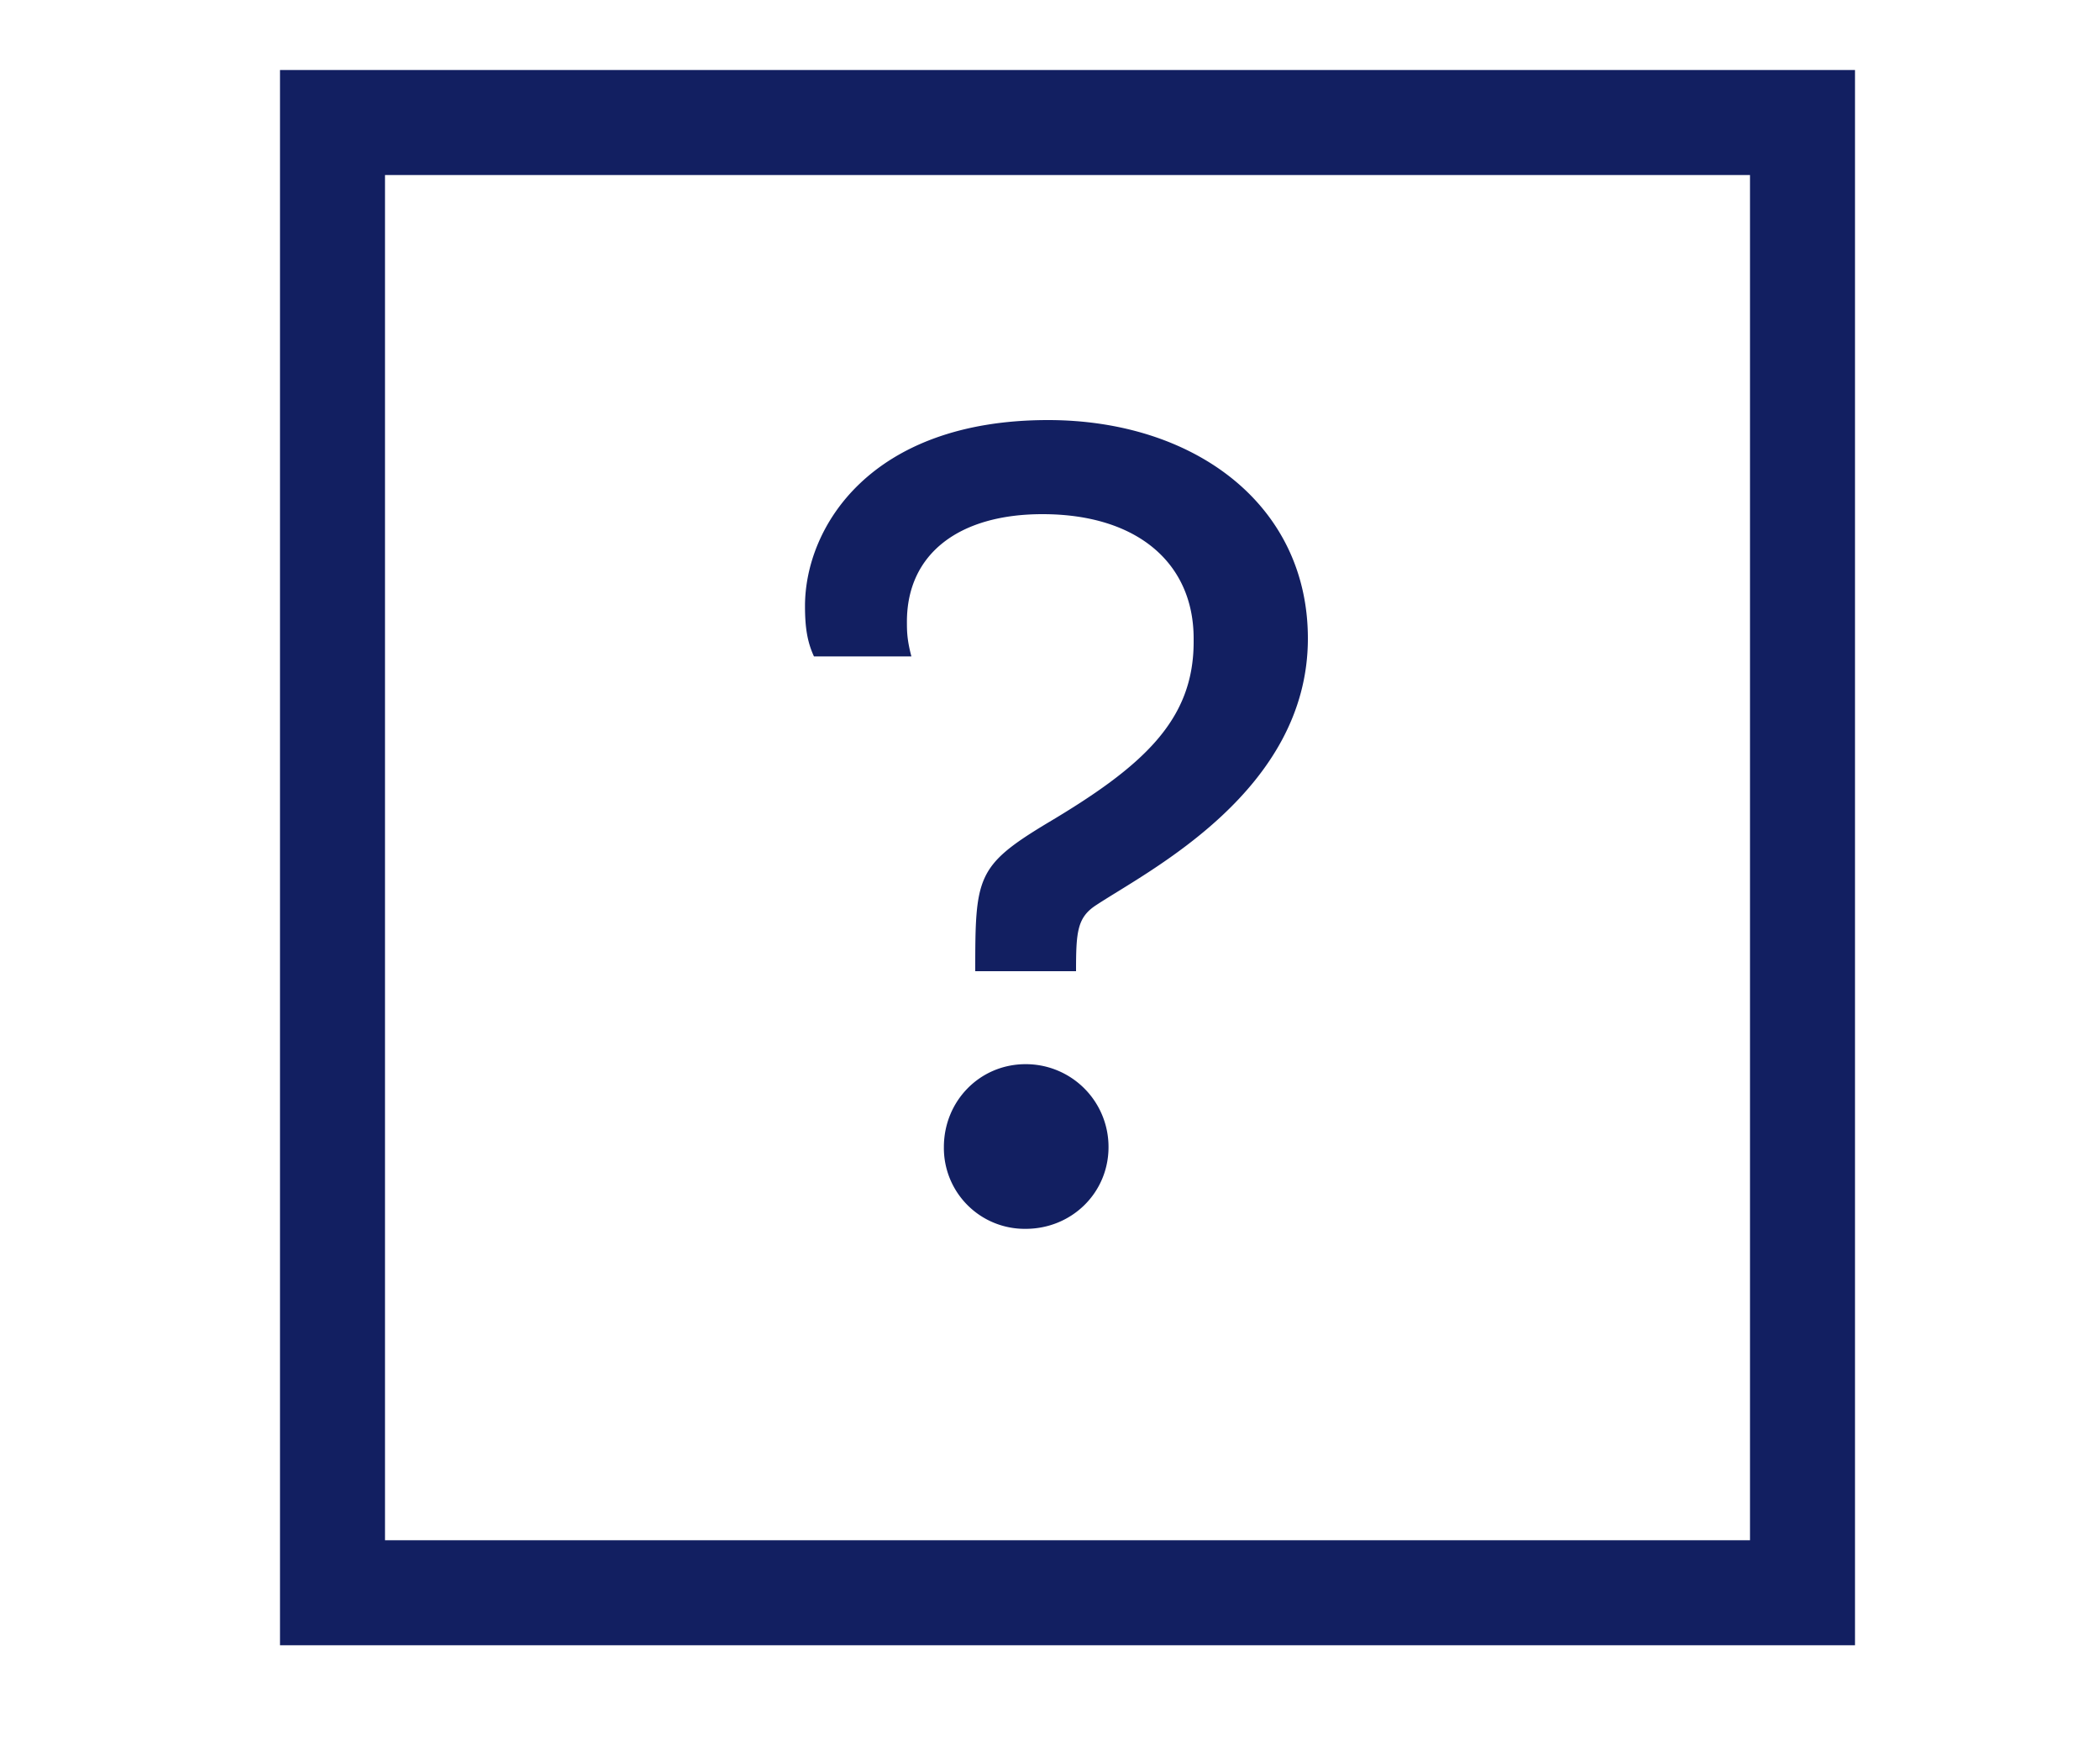
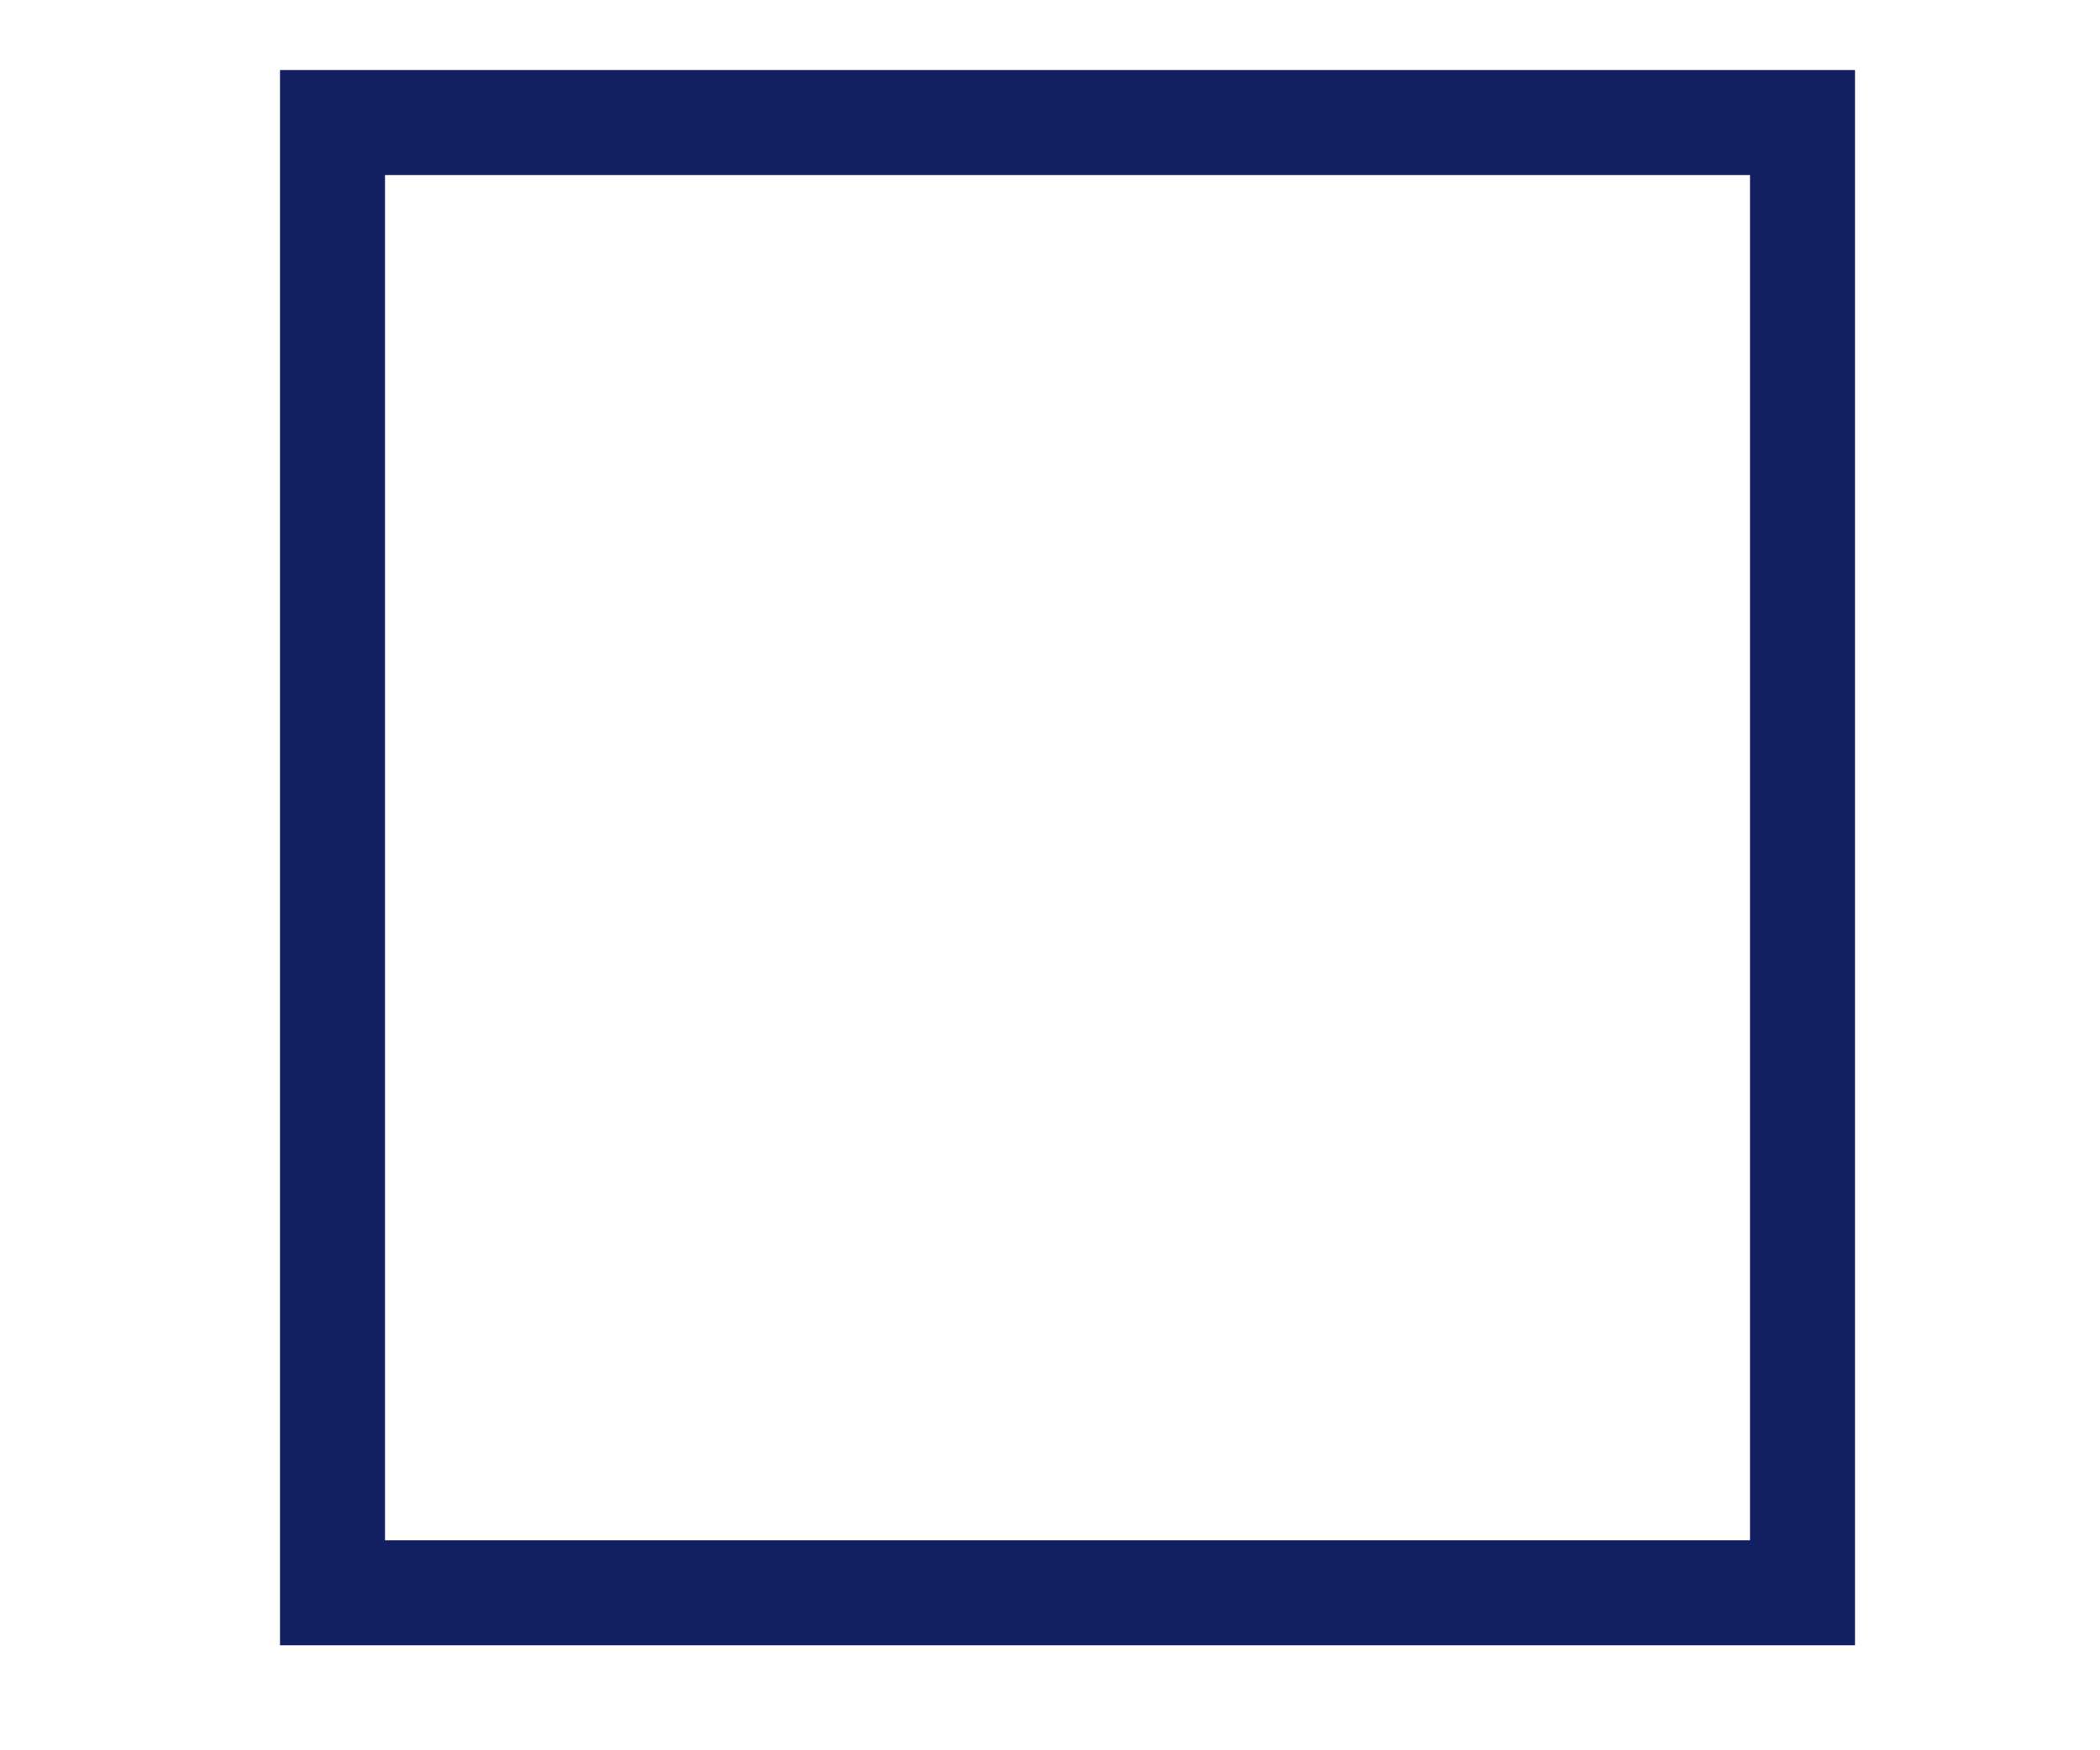
<svg xmlns="http://www.w3.org/2000/svg" width="60" height="50" viewBox="0 0 60 50" fill="none">
  <path fill-rule="evenodd" clip-rule="evenodd" d="M8 47h45V2H8v45zm3-3h39V5H11v39z" fill="#121F61" />
-   <path d="M30.744 27.744c0-1.12.032-1.536.576-1.888 1.504-.992 6.048-3.264 6.048-7.616 0-3.84-3.264-6.24-7.424-6.24C24.856 12 23 15.072 23 17.312c0 .608.064 1.024.256 1.44h2.784c-.128-.48-.128-.736-.128-.992 0-1.952 1.504-3.072 3.872-3.072 2.72 0 4.32 1.408 4.32 3.552v.096c0 2.24-1.44 3.552-4.192 5.184-2.016 1.216-2.048 1.536-2.048 4.224h2.88zm-3.776 5.024a2.309 2.309 0 002.336 2.336c1.312 0 2.368-1.024 2.368-2.336a2.363 2.363 0 00-2.368-2.368c-1.312 0-2.336 1.056-2.336 2.368z" fill="#121F61" />
</svg>